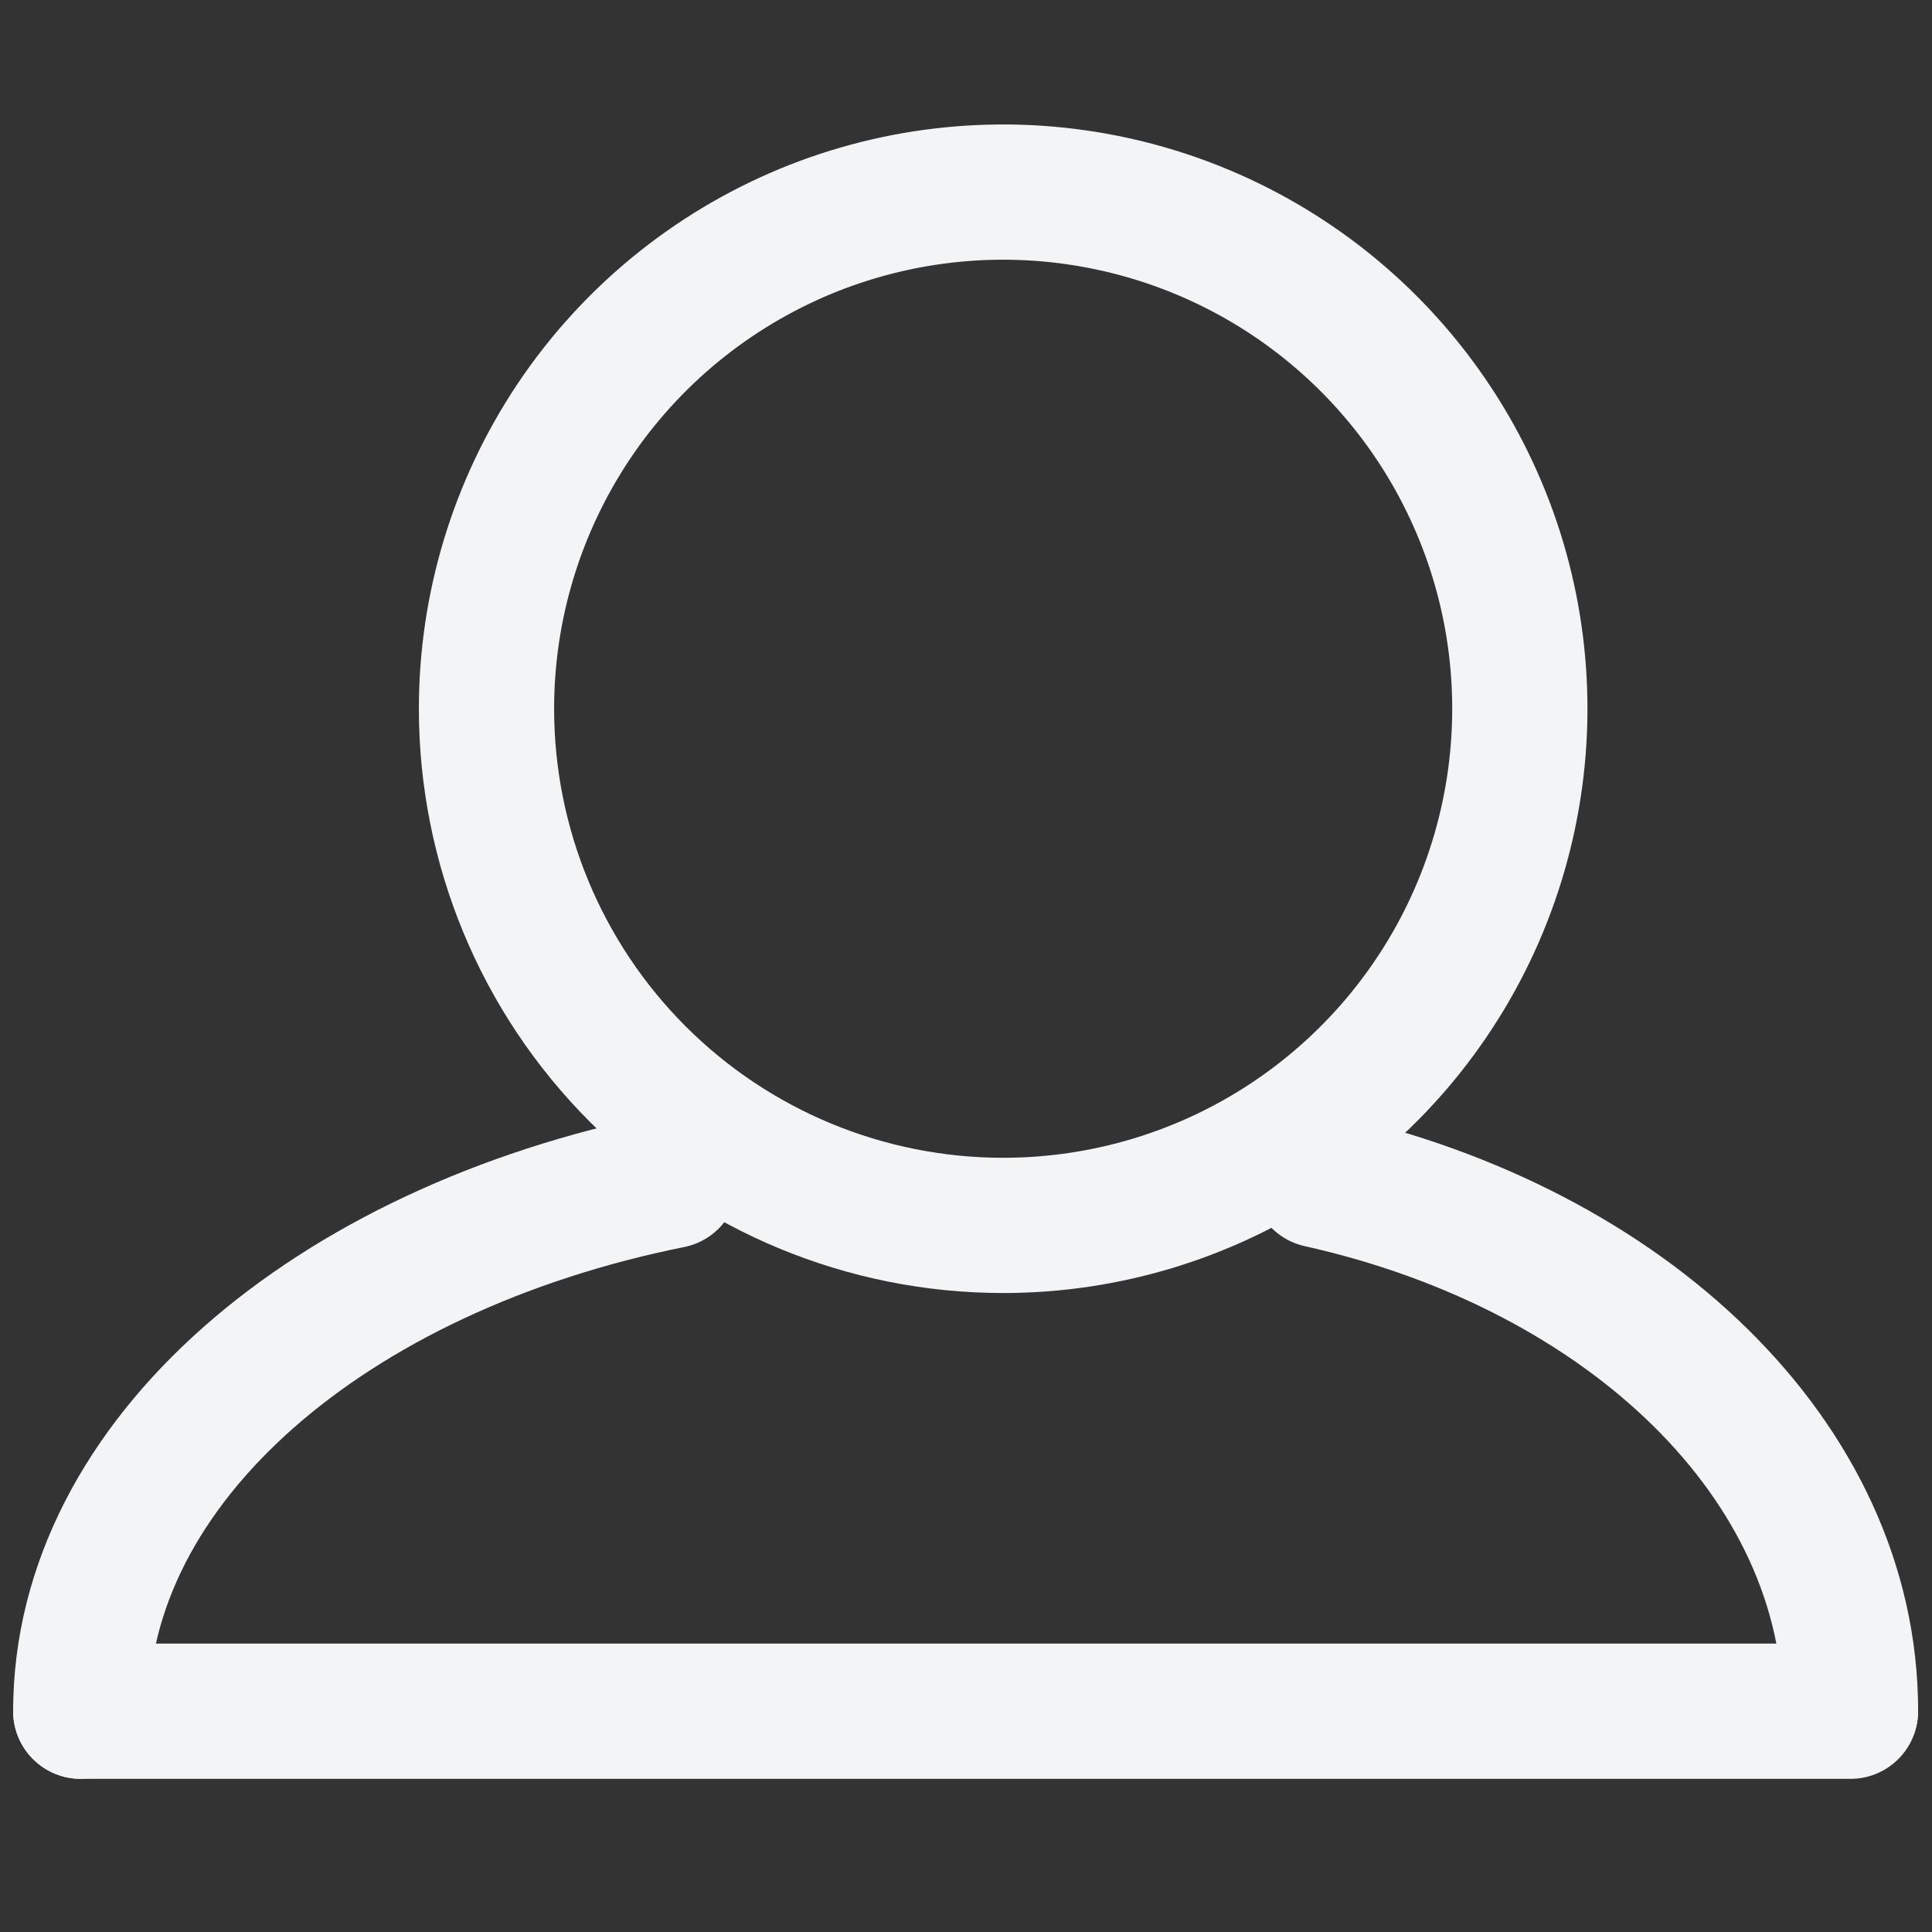
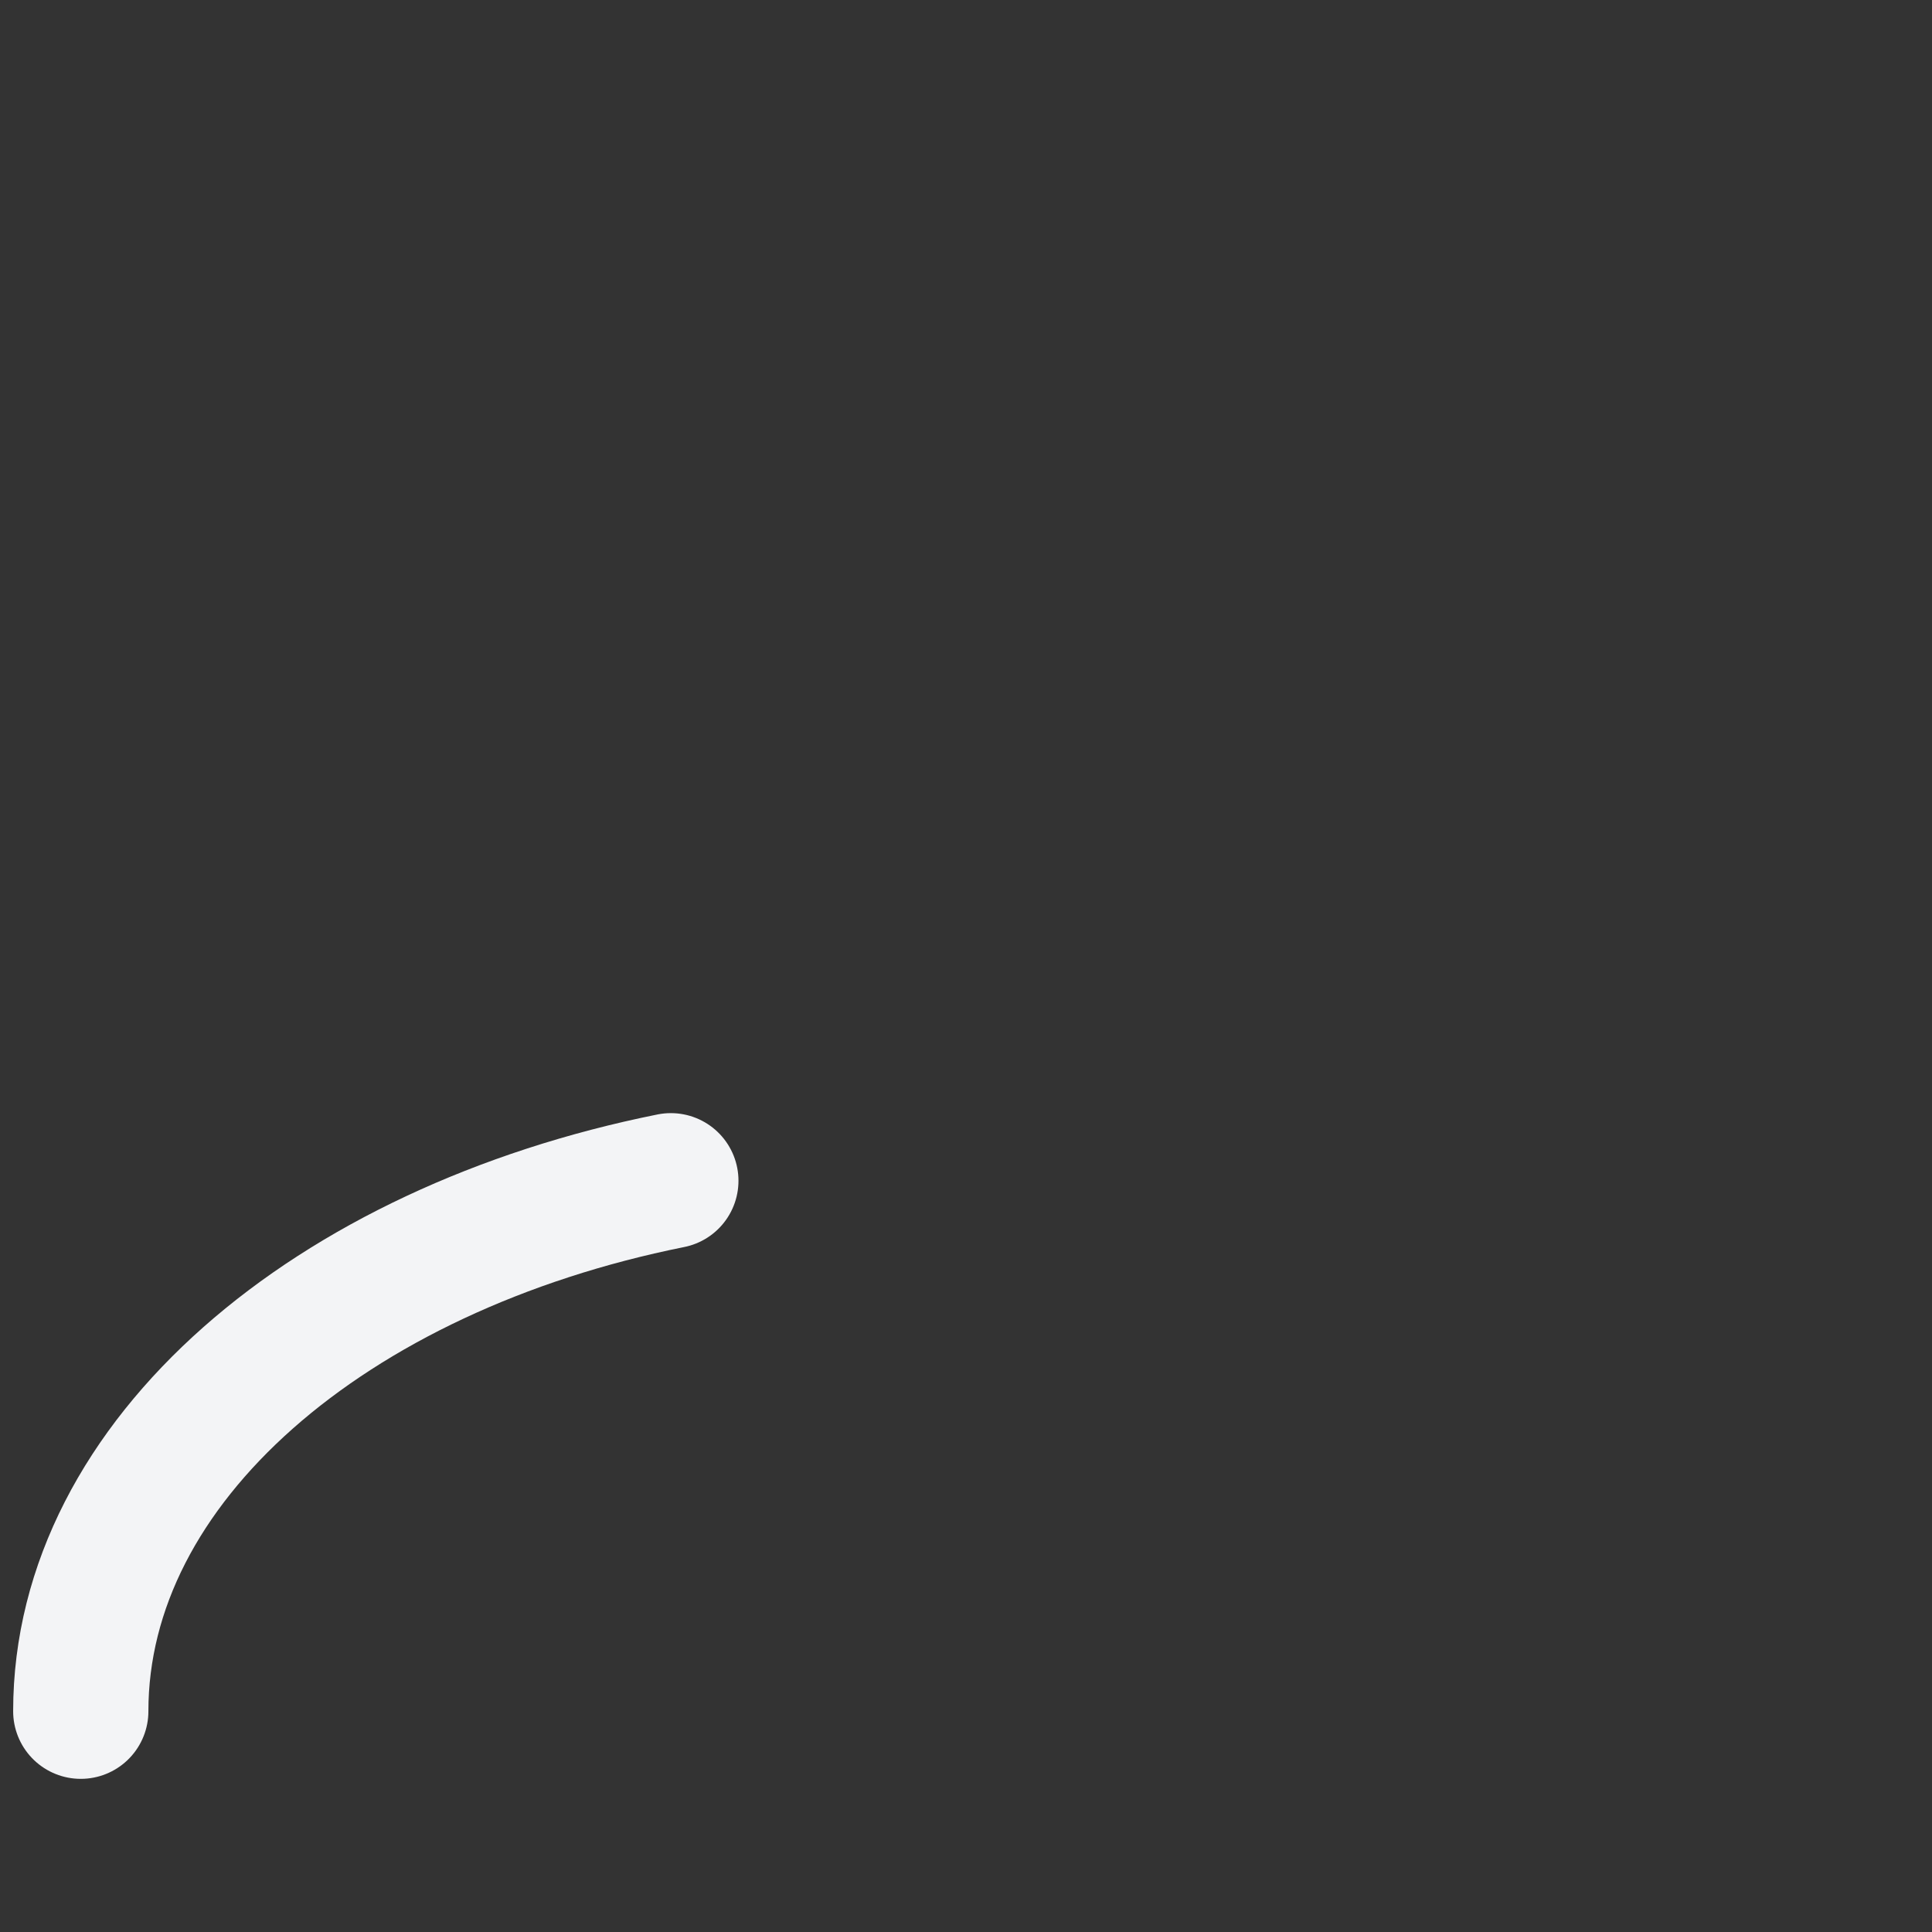
<svg xmlns="http://www.w3.org/2000/svg" width="26" height="26" viewBox="0 0 26 26" fill="none">
  <rect x="0" y="0" width="26" height="26" fill="#333333" stroke="none" />
-   <path d="M13.5 16.491C14.875 16.491 16.22 16.084 17.363 15.32C18.506 14.556 19.398 13.47 19.924 12.199C20.45 10.929 20.588 9.531 20.32 8.182C20.051 6.833 19.389 5.594 18.417 4.622C17.444 3.649 16.205 2.987 14.857 2.719C13.508 2.45 12.11 2.588 10.839 3.114C9.569 3.641 8.483 4.532 7.719 5.675C6.955 6.819 6.547 8.163 6.547 9.538C6.547 11.382 7.279 13.151 8.583 14.455C9.887 15.759 11.656 16.491 13.5 16.491Z" stroke="#F3F4F6" stroke-width="1.82" stroke-linecap="round" stroke-linejoin="round" />
  <path d="M1.087 23.029C1.087 19.663 4.445 16.811 9.028 15.89" stroke="#F3F4F6" stroke-width="1.82" stroke-linecap="round" stroke-linejoin="round" />
-   <path d="M17.756 15.882C21.894 16.803 24.903 19.656 24.903 23.021" stroke="#F3F4F6" stroke-width="1.82" stroke-linecap="round" stroke-linejoin="round" />
-   <path d="M24.903 23.029H1.087" stroke="#F3F4F6" stroke-width="1.82" stroke-linecap="round" stroke-linejoin="round" />
</svg>